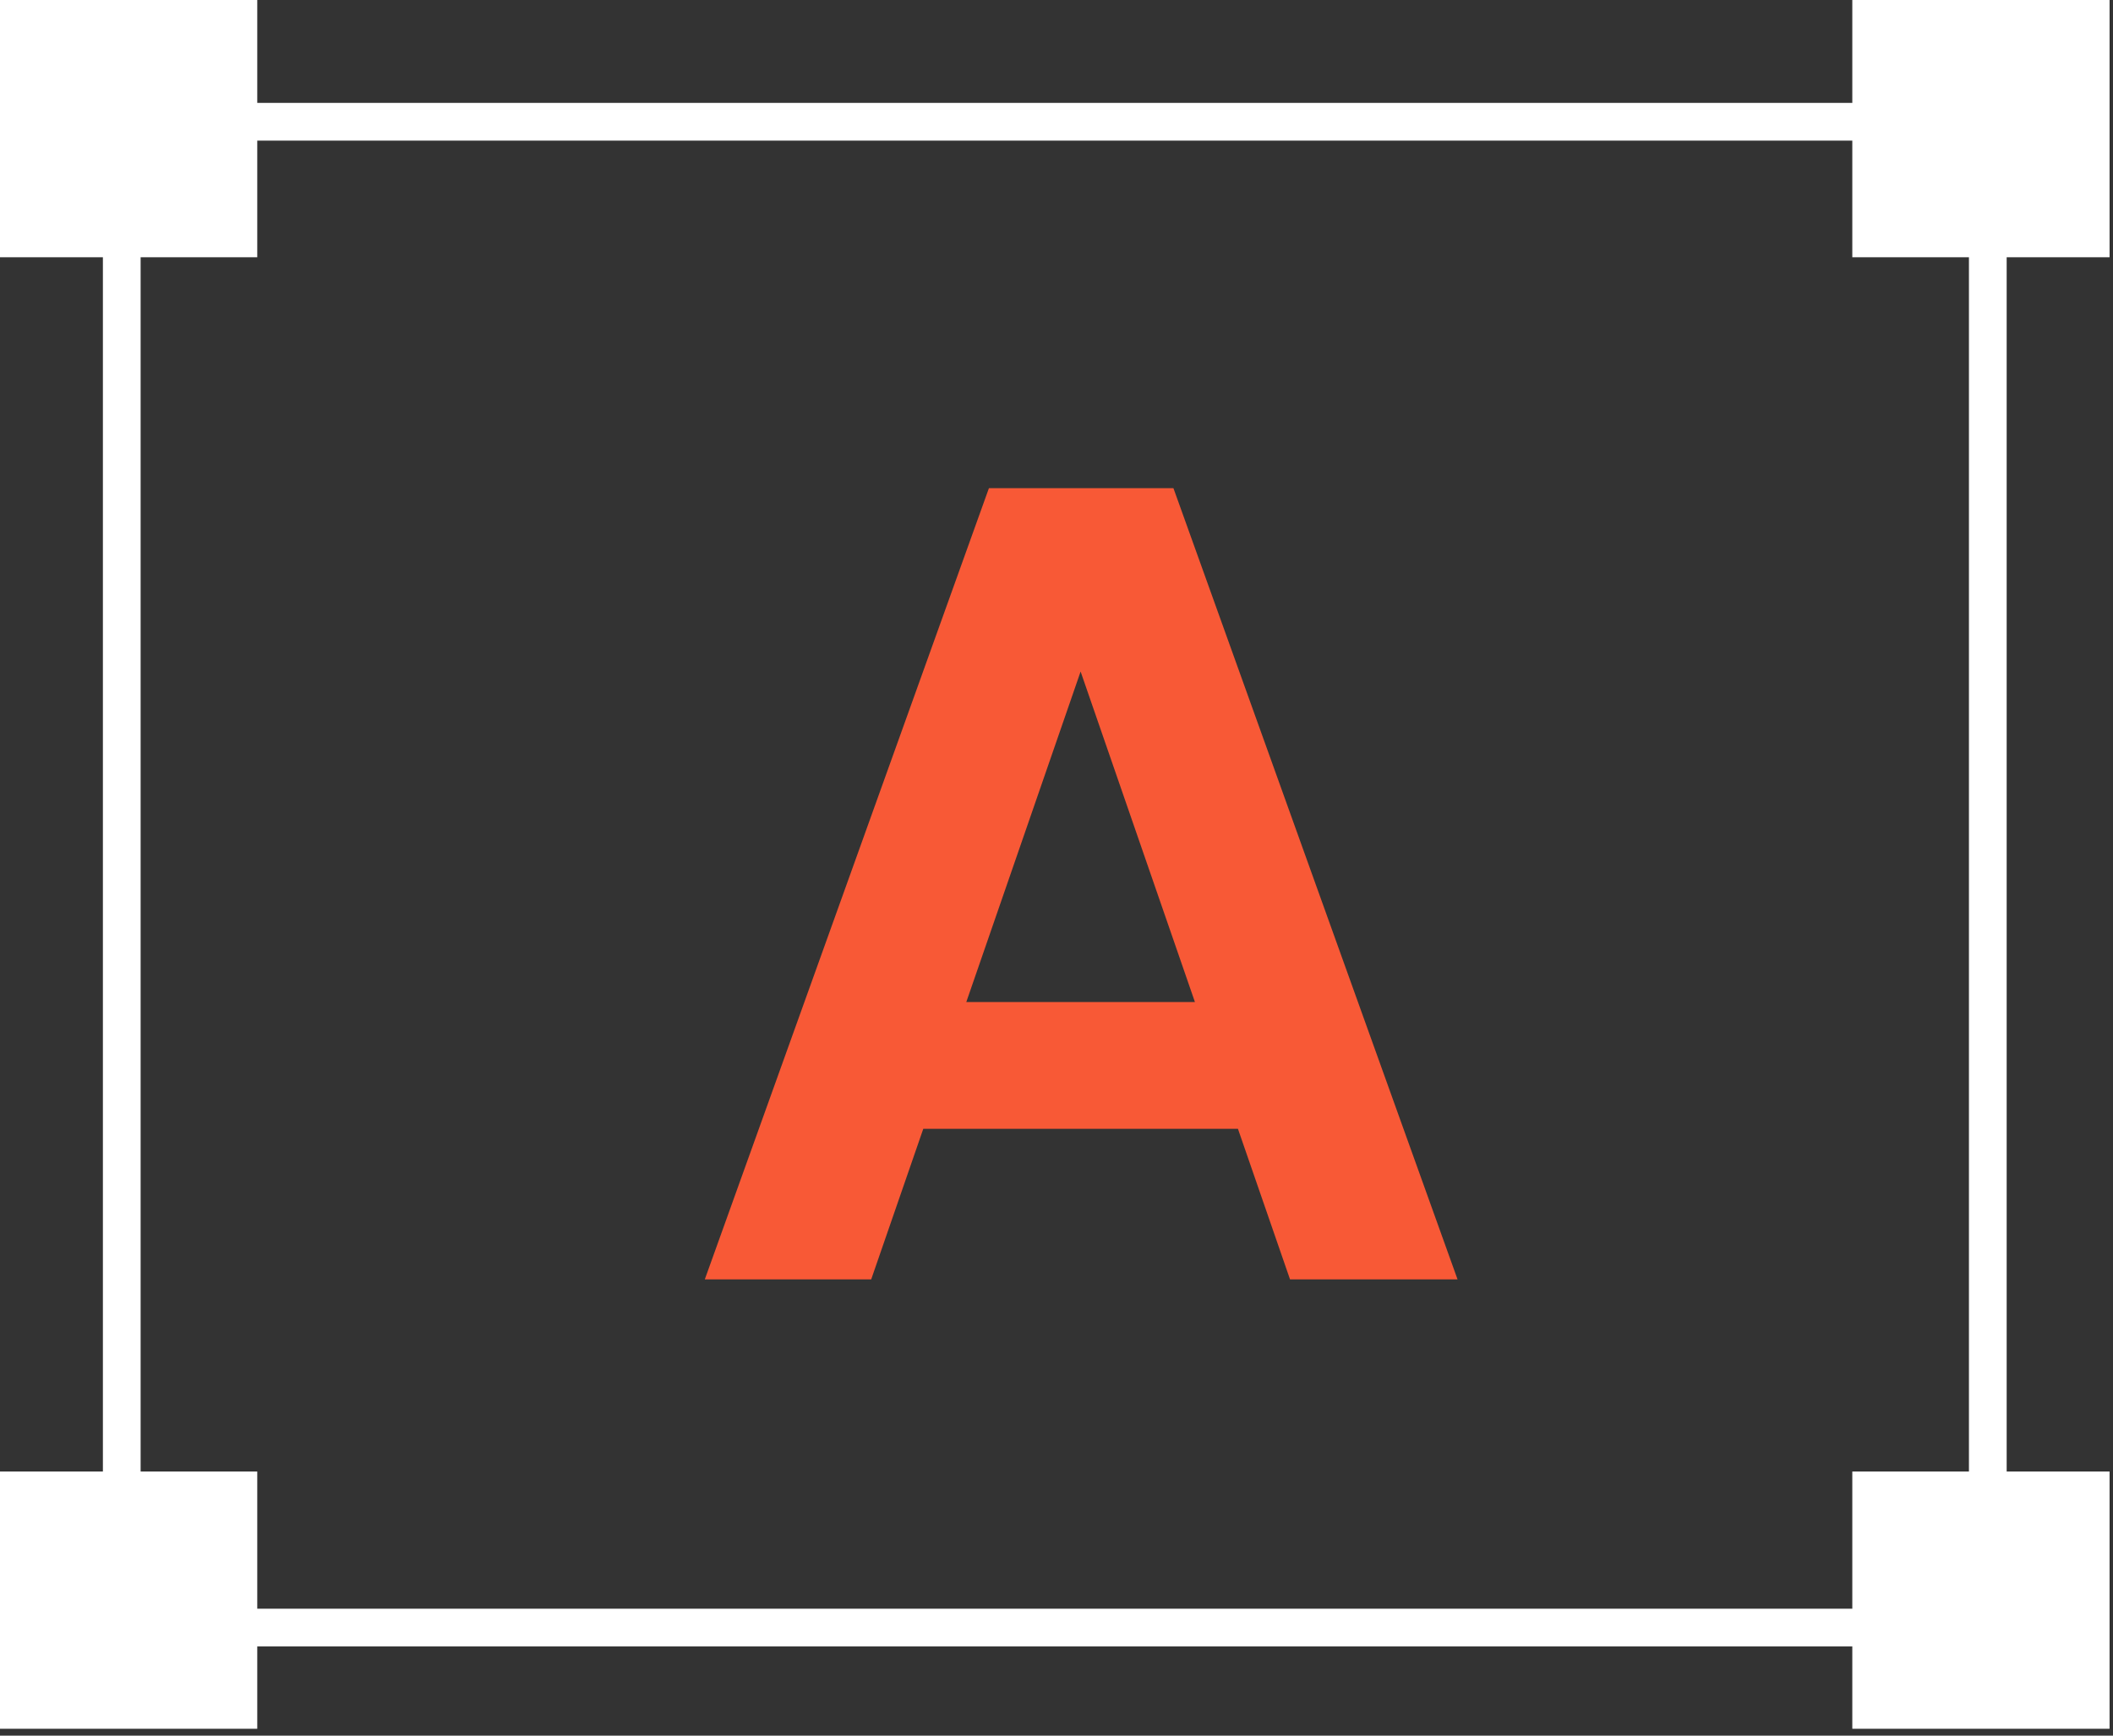
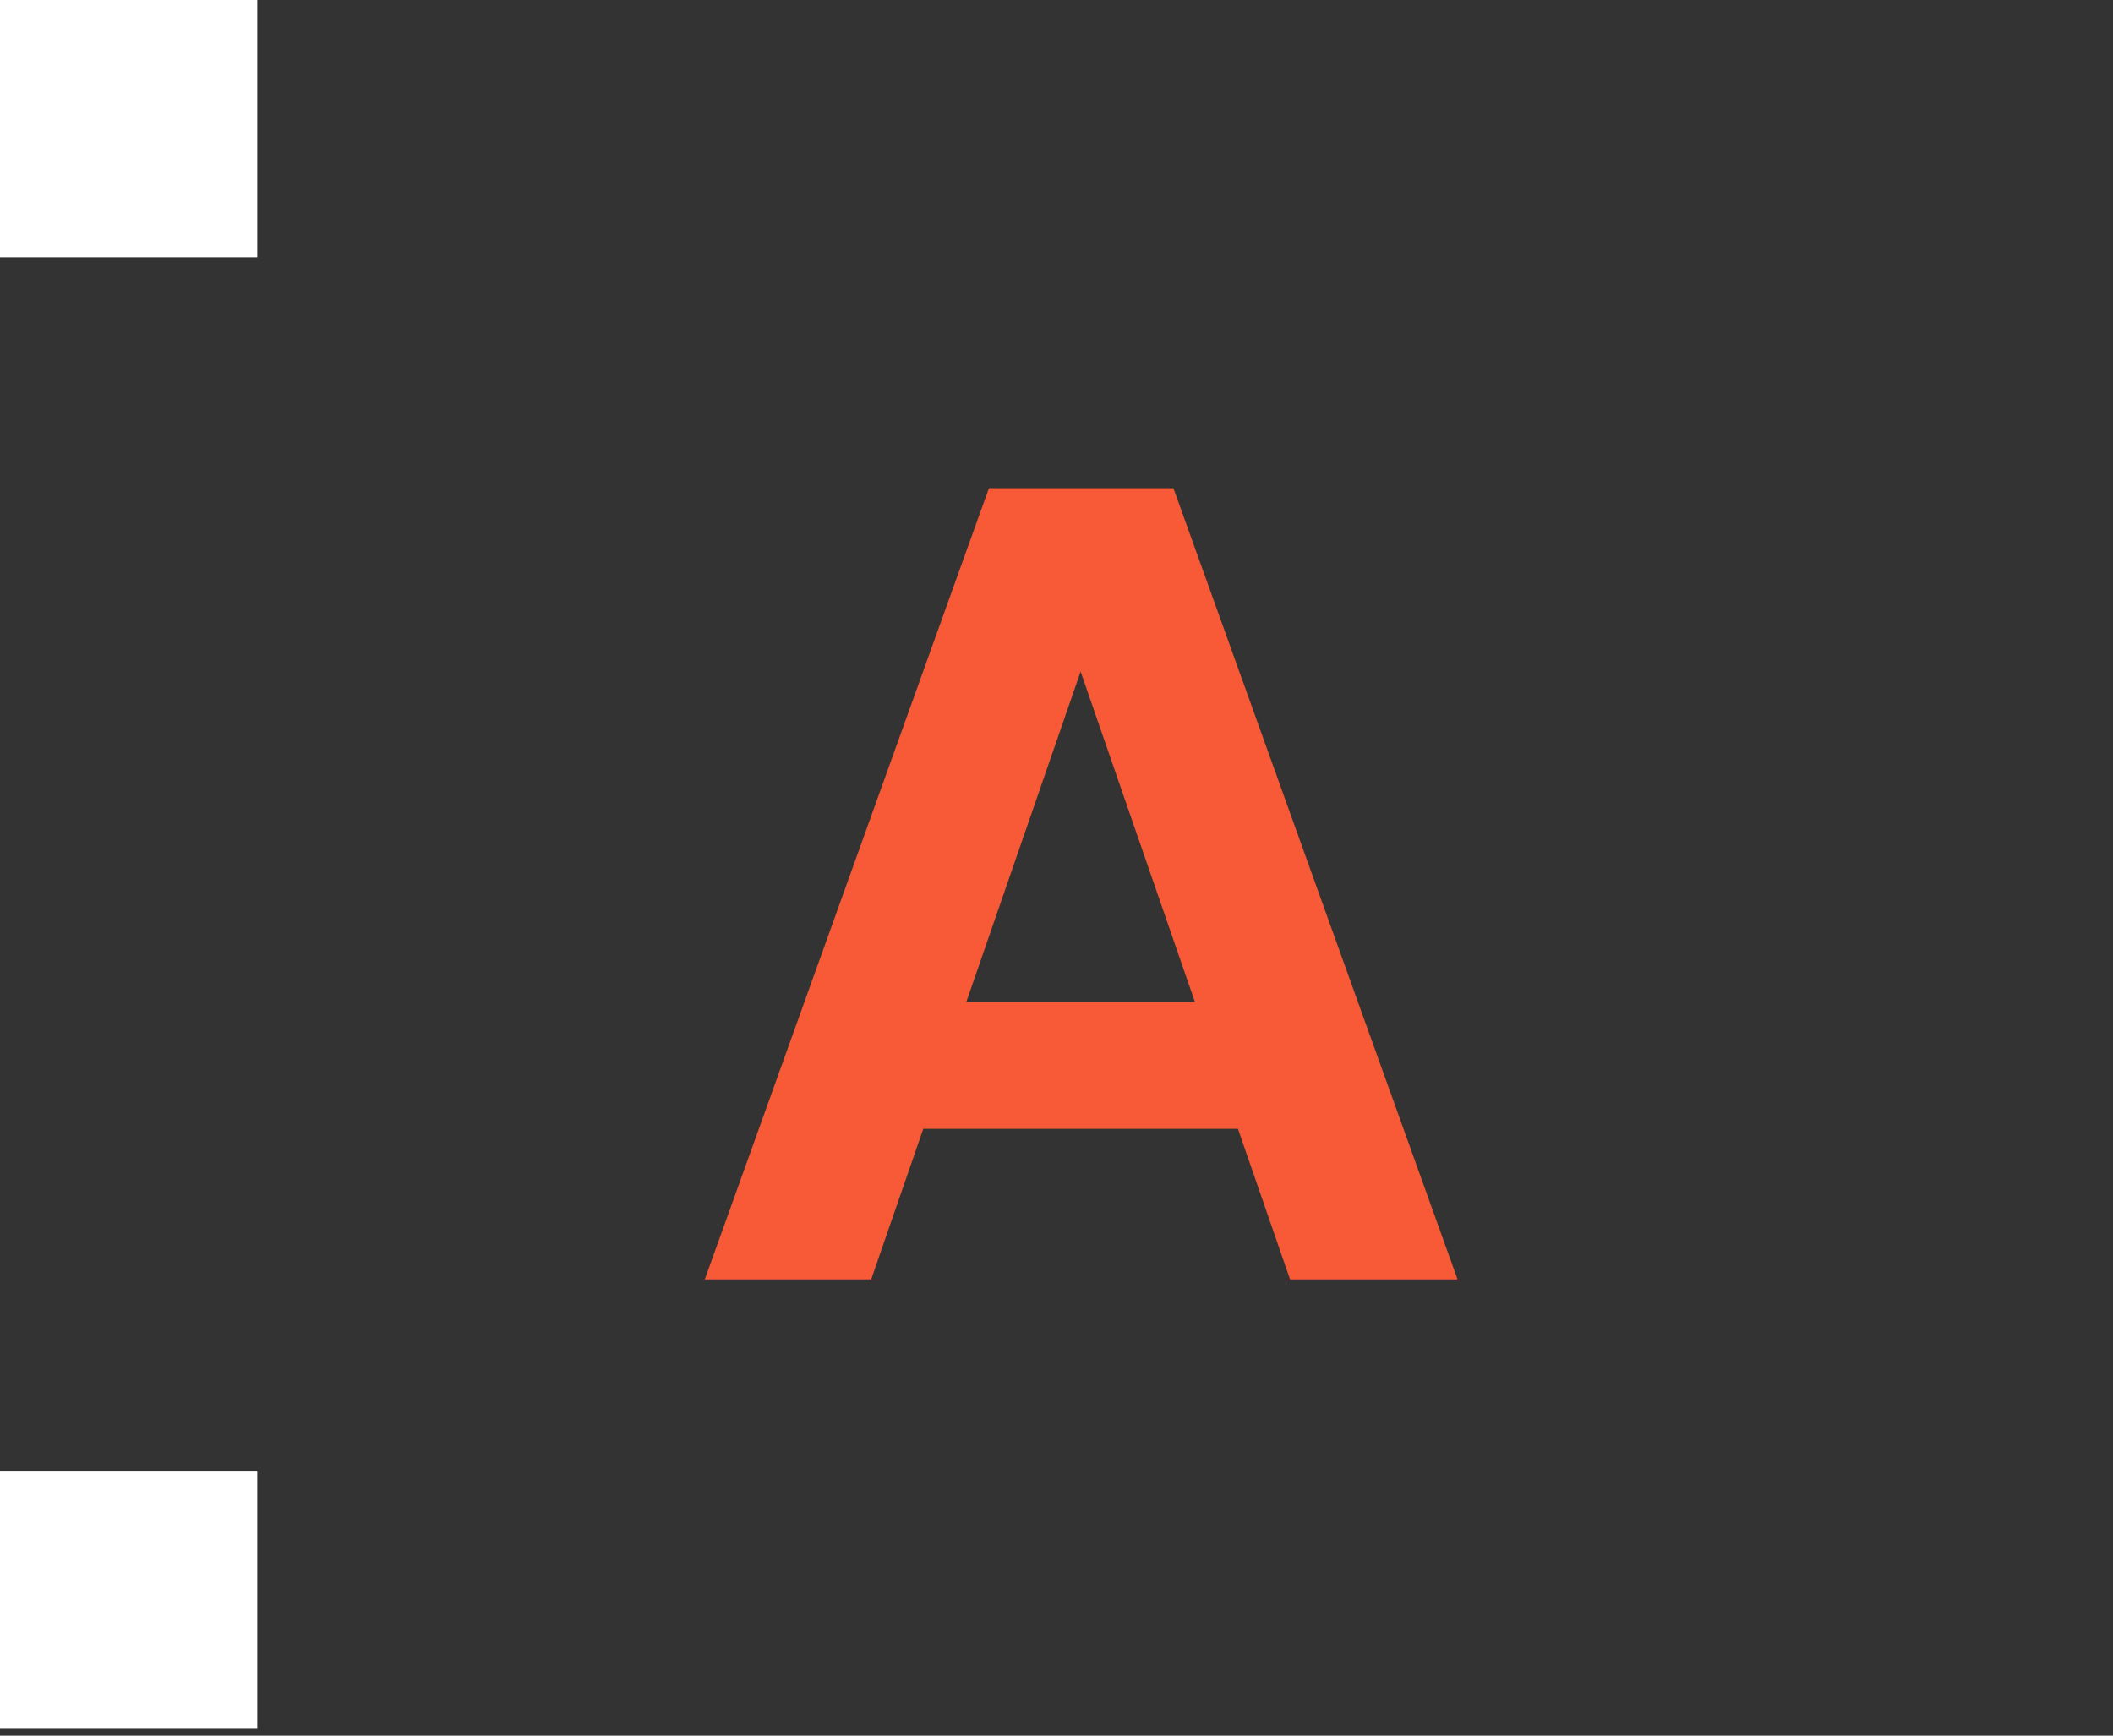
<svg xmlns="http://www.w3.org/2000/svg" width="56" height="46" viewBox="0 0 56 46" fill="none">
  <rect x="0" y="0" width="56" height="46" fill="#333333" stroke="none" />
-   <rect x="3.227" y="3.227" width="49.455" height="39.909" stroke="white" />
  <path d="M32.809 29.918H24.469L23.089 33.908H18.679L26.209 12.938H31.099L38.629 33.908H34.189L32.809 29.918ZM31.669 26.558L28.639 17.798L25.609 26.558H31.669Z" fill="#F85936" />
  <rect width="6.818" height="6.818" fill="white" />
-   <rect x="49.091" width="6.818" height="6.818" fill="white" />
-   <rect x="49.091" y="39" width="6.818" height="6.818" fill="white" />
  <rect y="39" width="6.818" height="6.818" fill="white" />
</svg>